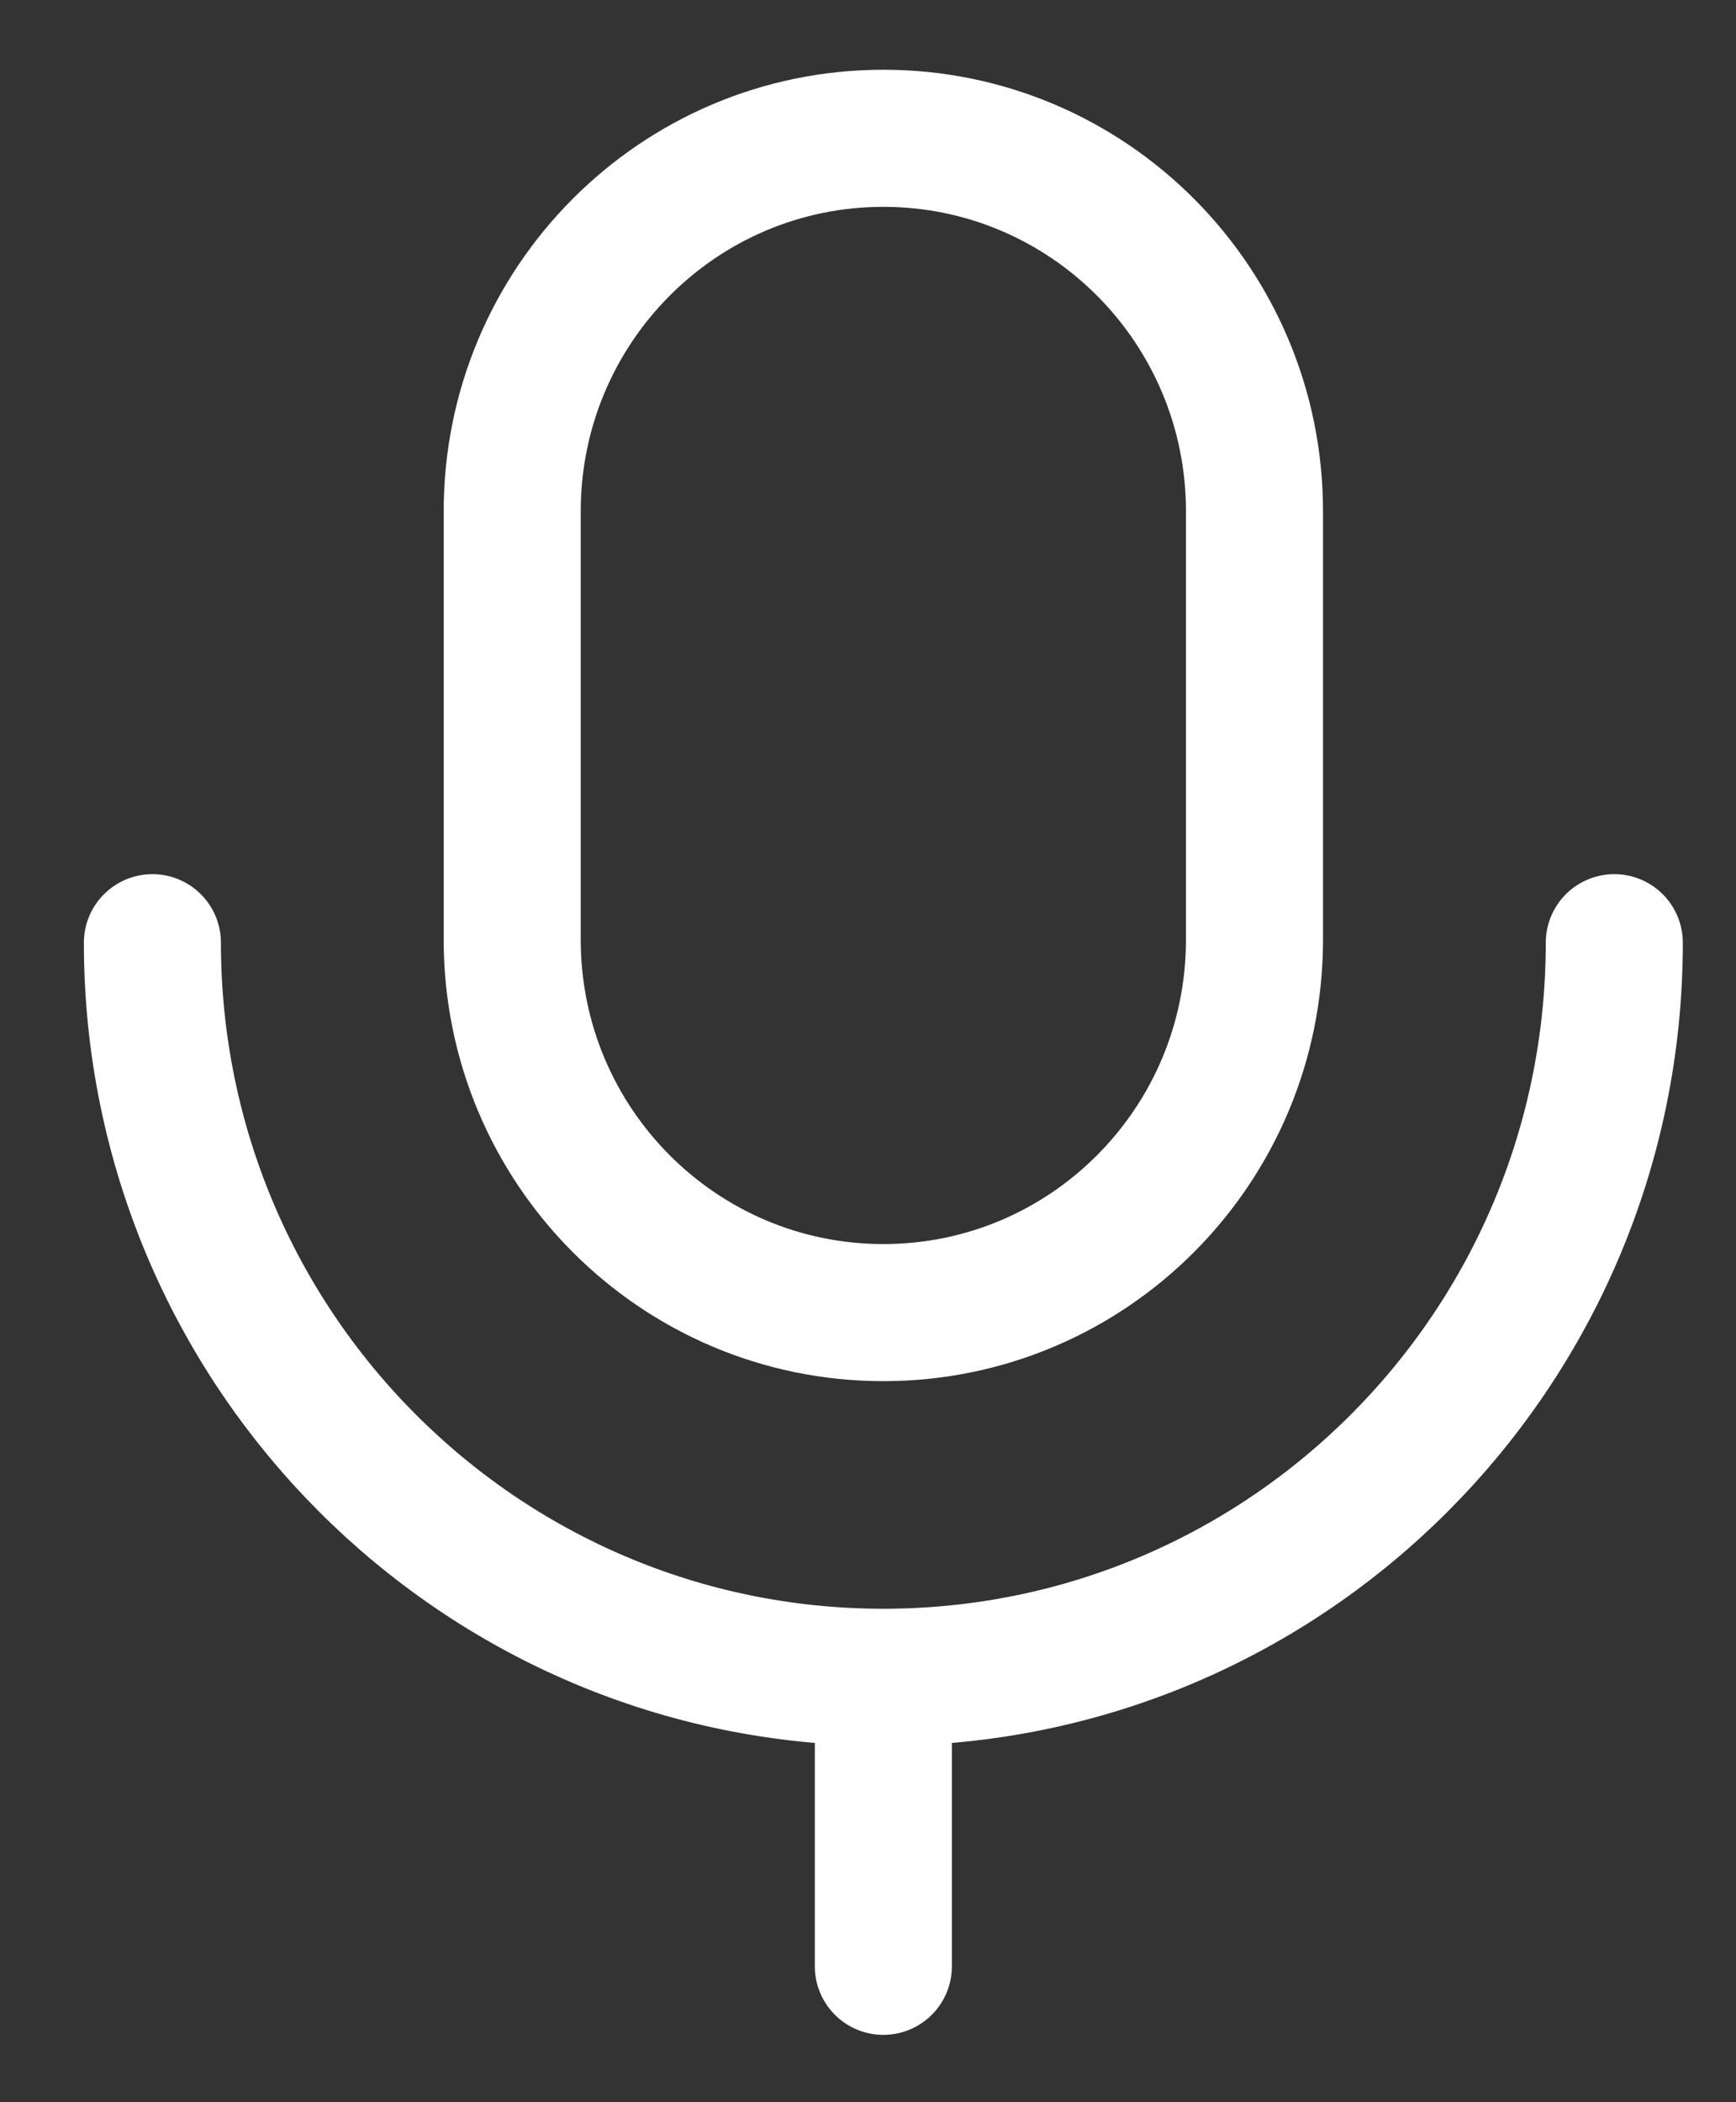
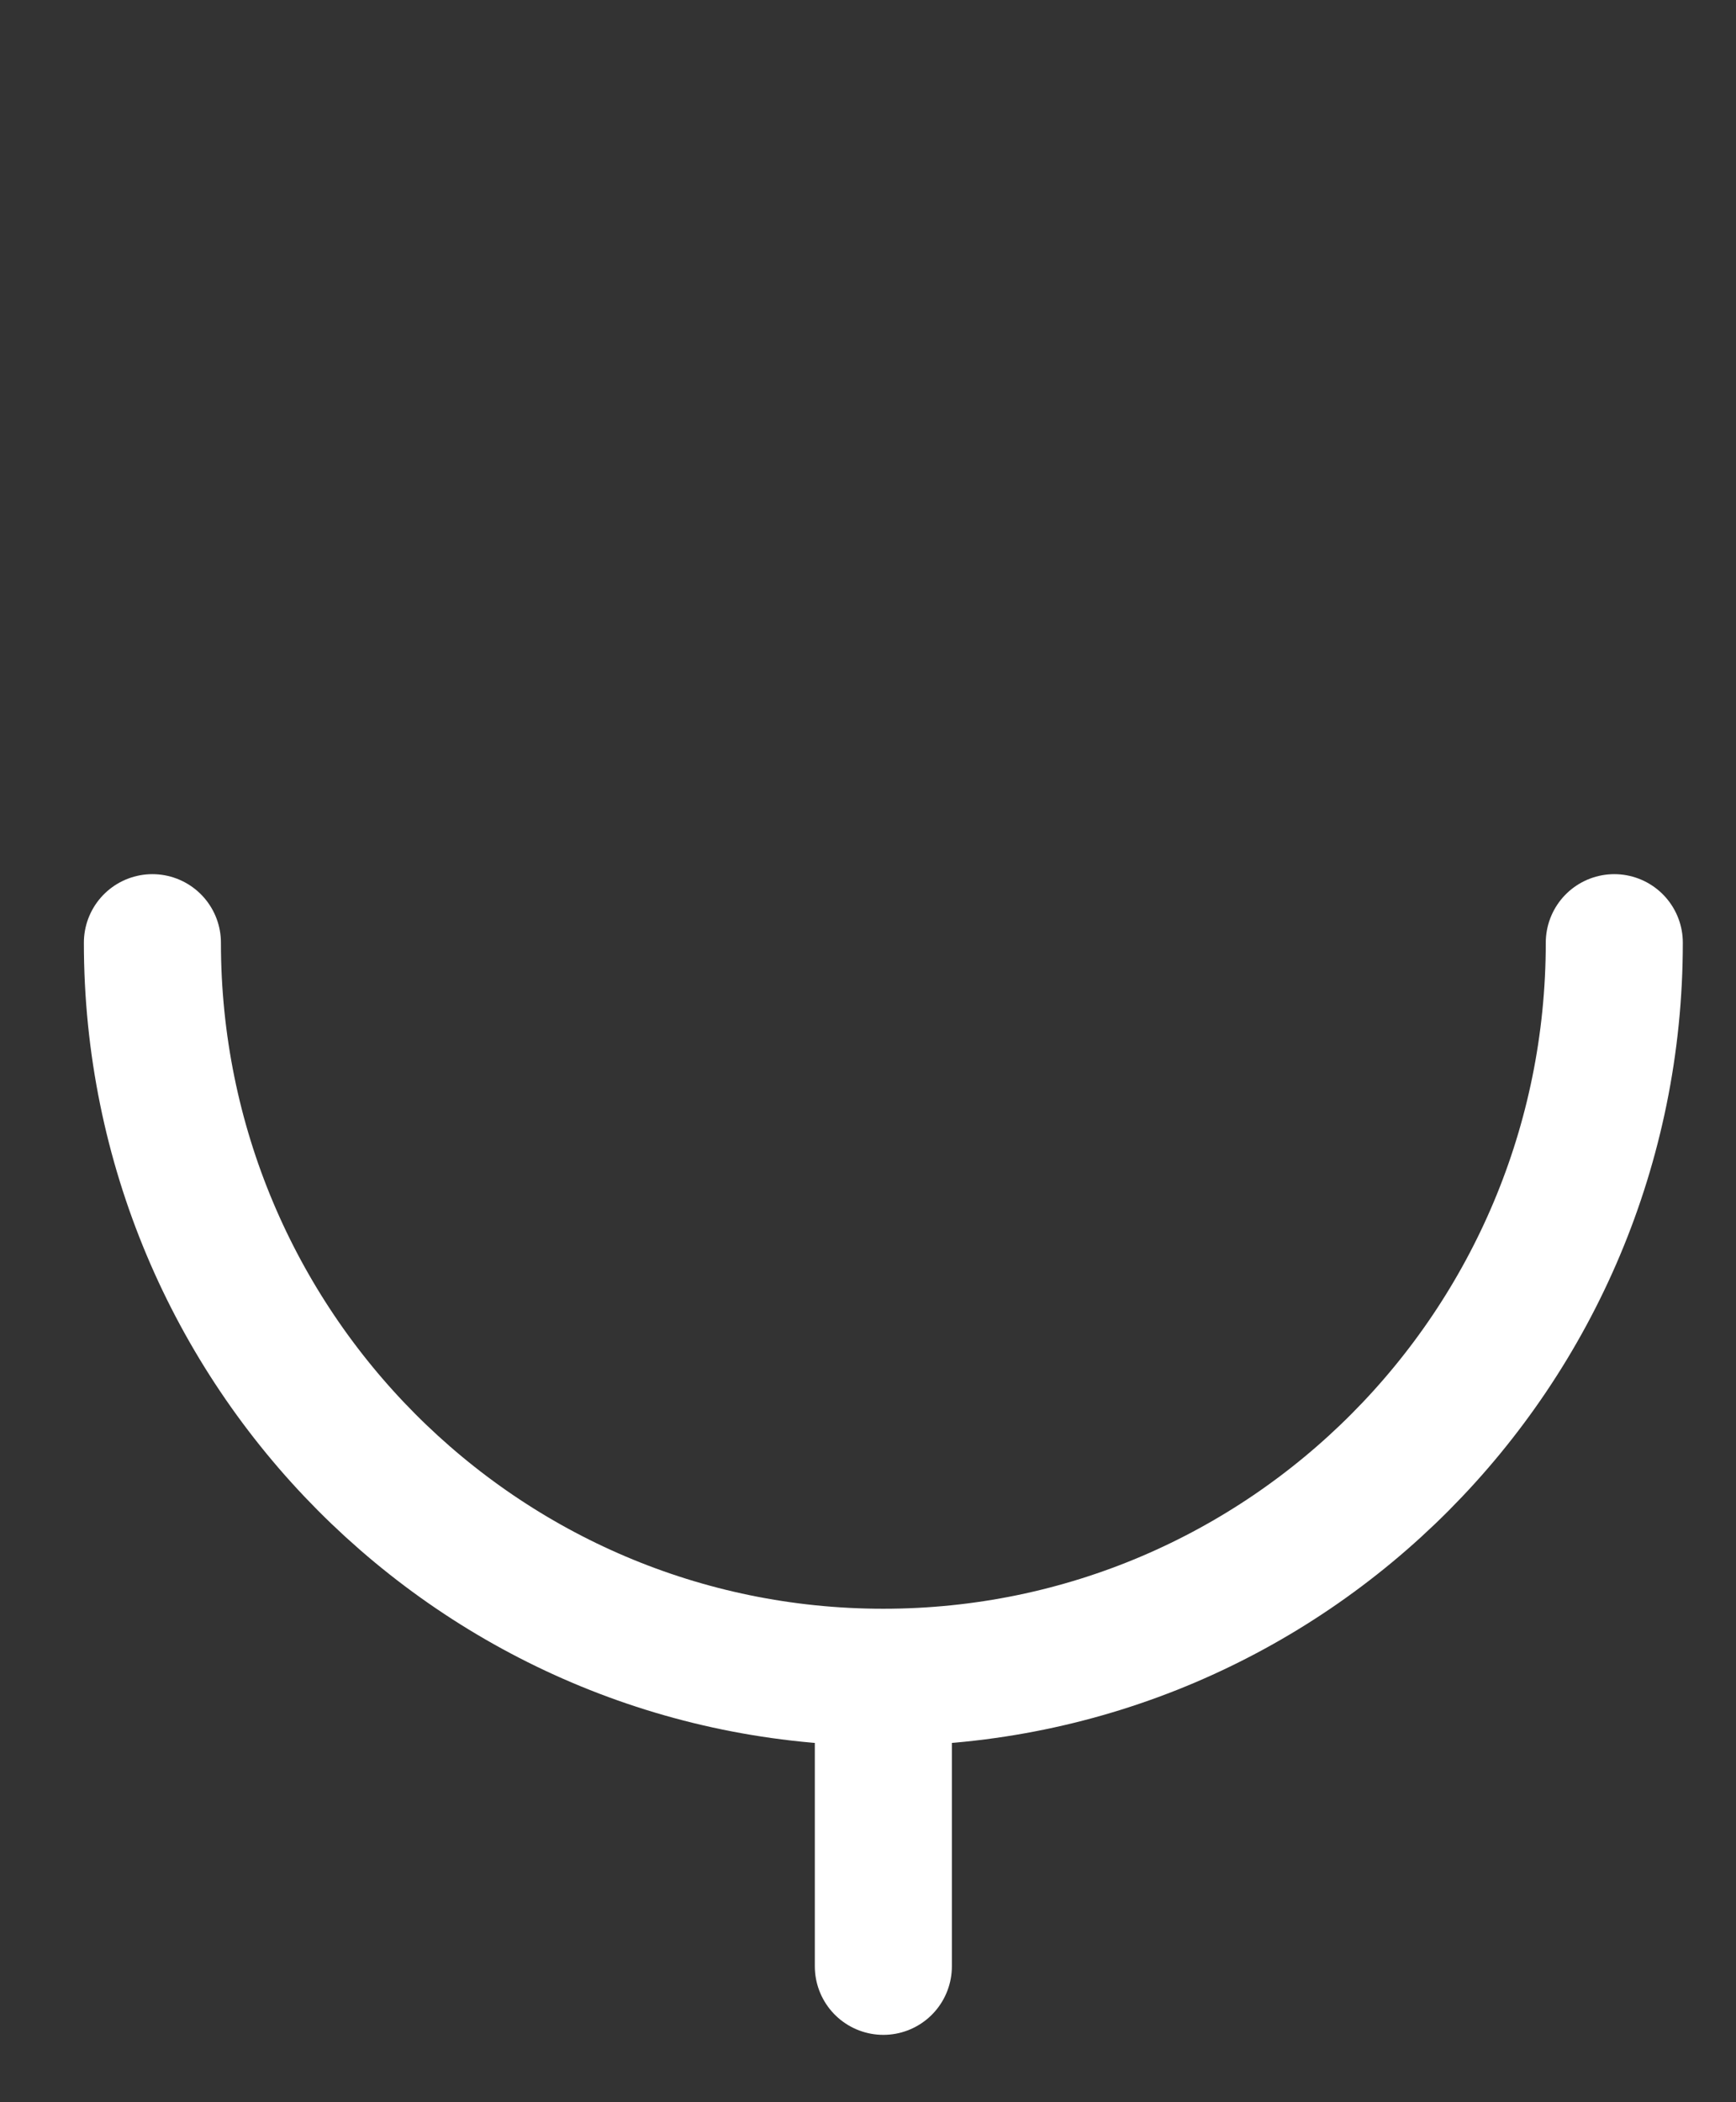
<svg xmlns="http://www.w3.org/2000/svg" width="19" height="23" viewBox="0 0 19 23" fill="none">
  <rect x="0" y="0" width="19" height="23" fill="#333333" stroke="none" />
  <path d="M9.668 21.513V18.352" stroke="white" stroke-width="1.5" stroke-linecap="round" stroke-linejoin="round" />
-   <path fill-rule="evenodd" clip-rule="evenodd" d="M9.668 14.361V14.361C7.425 14.361 5.606 12.535 5.606 10.281V5.594C5.606 3.34 7.425 1.513 9.668 1.513C11.912 1.513 13.73 3.34 13.73 5.594V10.281C13.73 12.535 11.912 14.361 9.668 14.361Z" stroke="white" stroke-width="1.5" stroke-linecap="round" stroke-linejoin="round" />
  <path d="M17.668 10.314C17.668 14.752 14.087 18.351 9.668 18.351C5.249 18.351 1.668 14.752 1.668 10.314" stroke="white" stroke-width="1.5" stroke-linecap="round" stroke-linejoin="round" />
</svg>